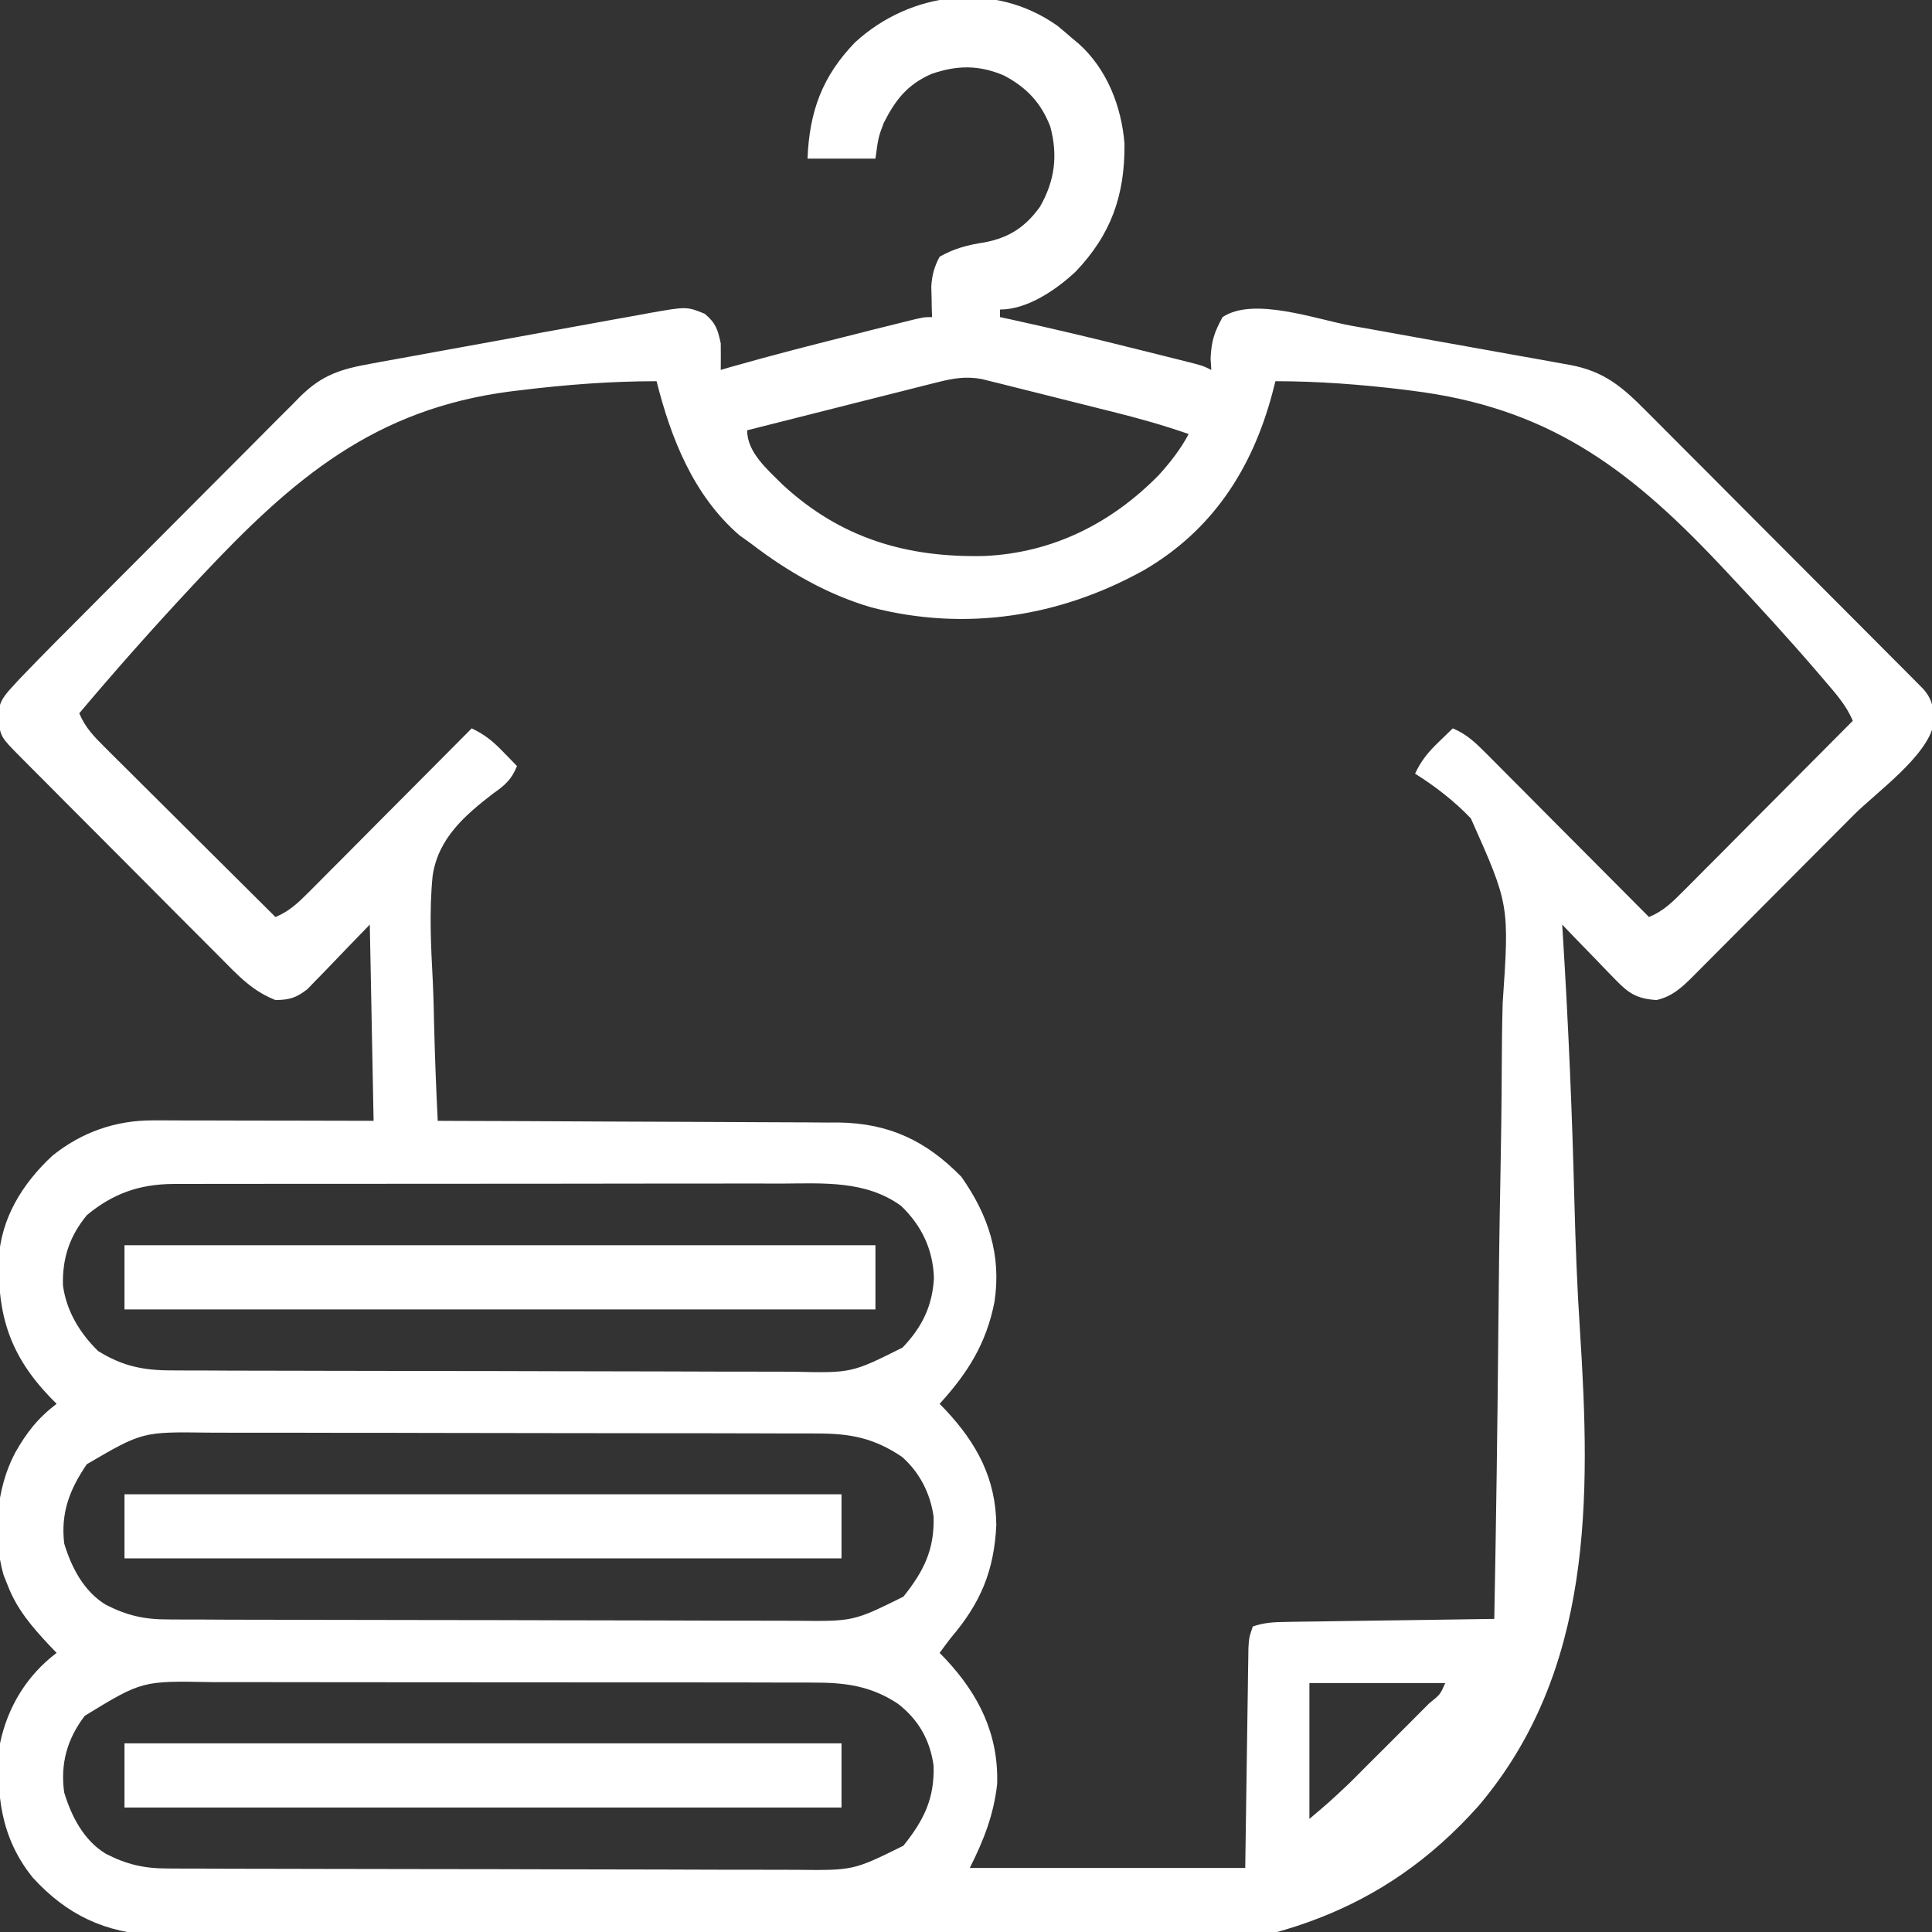
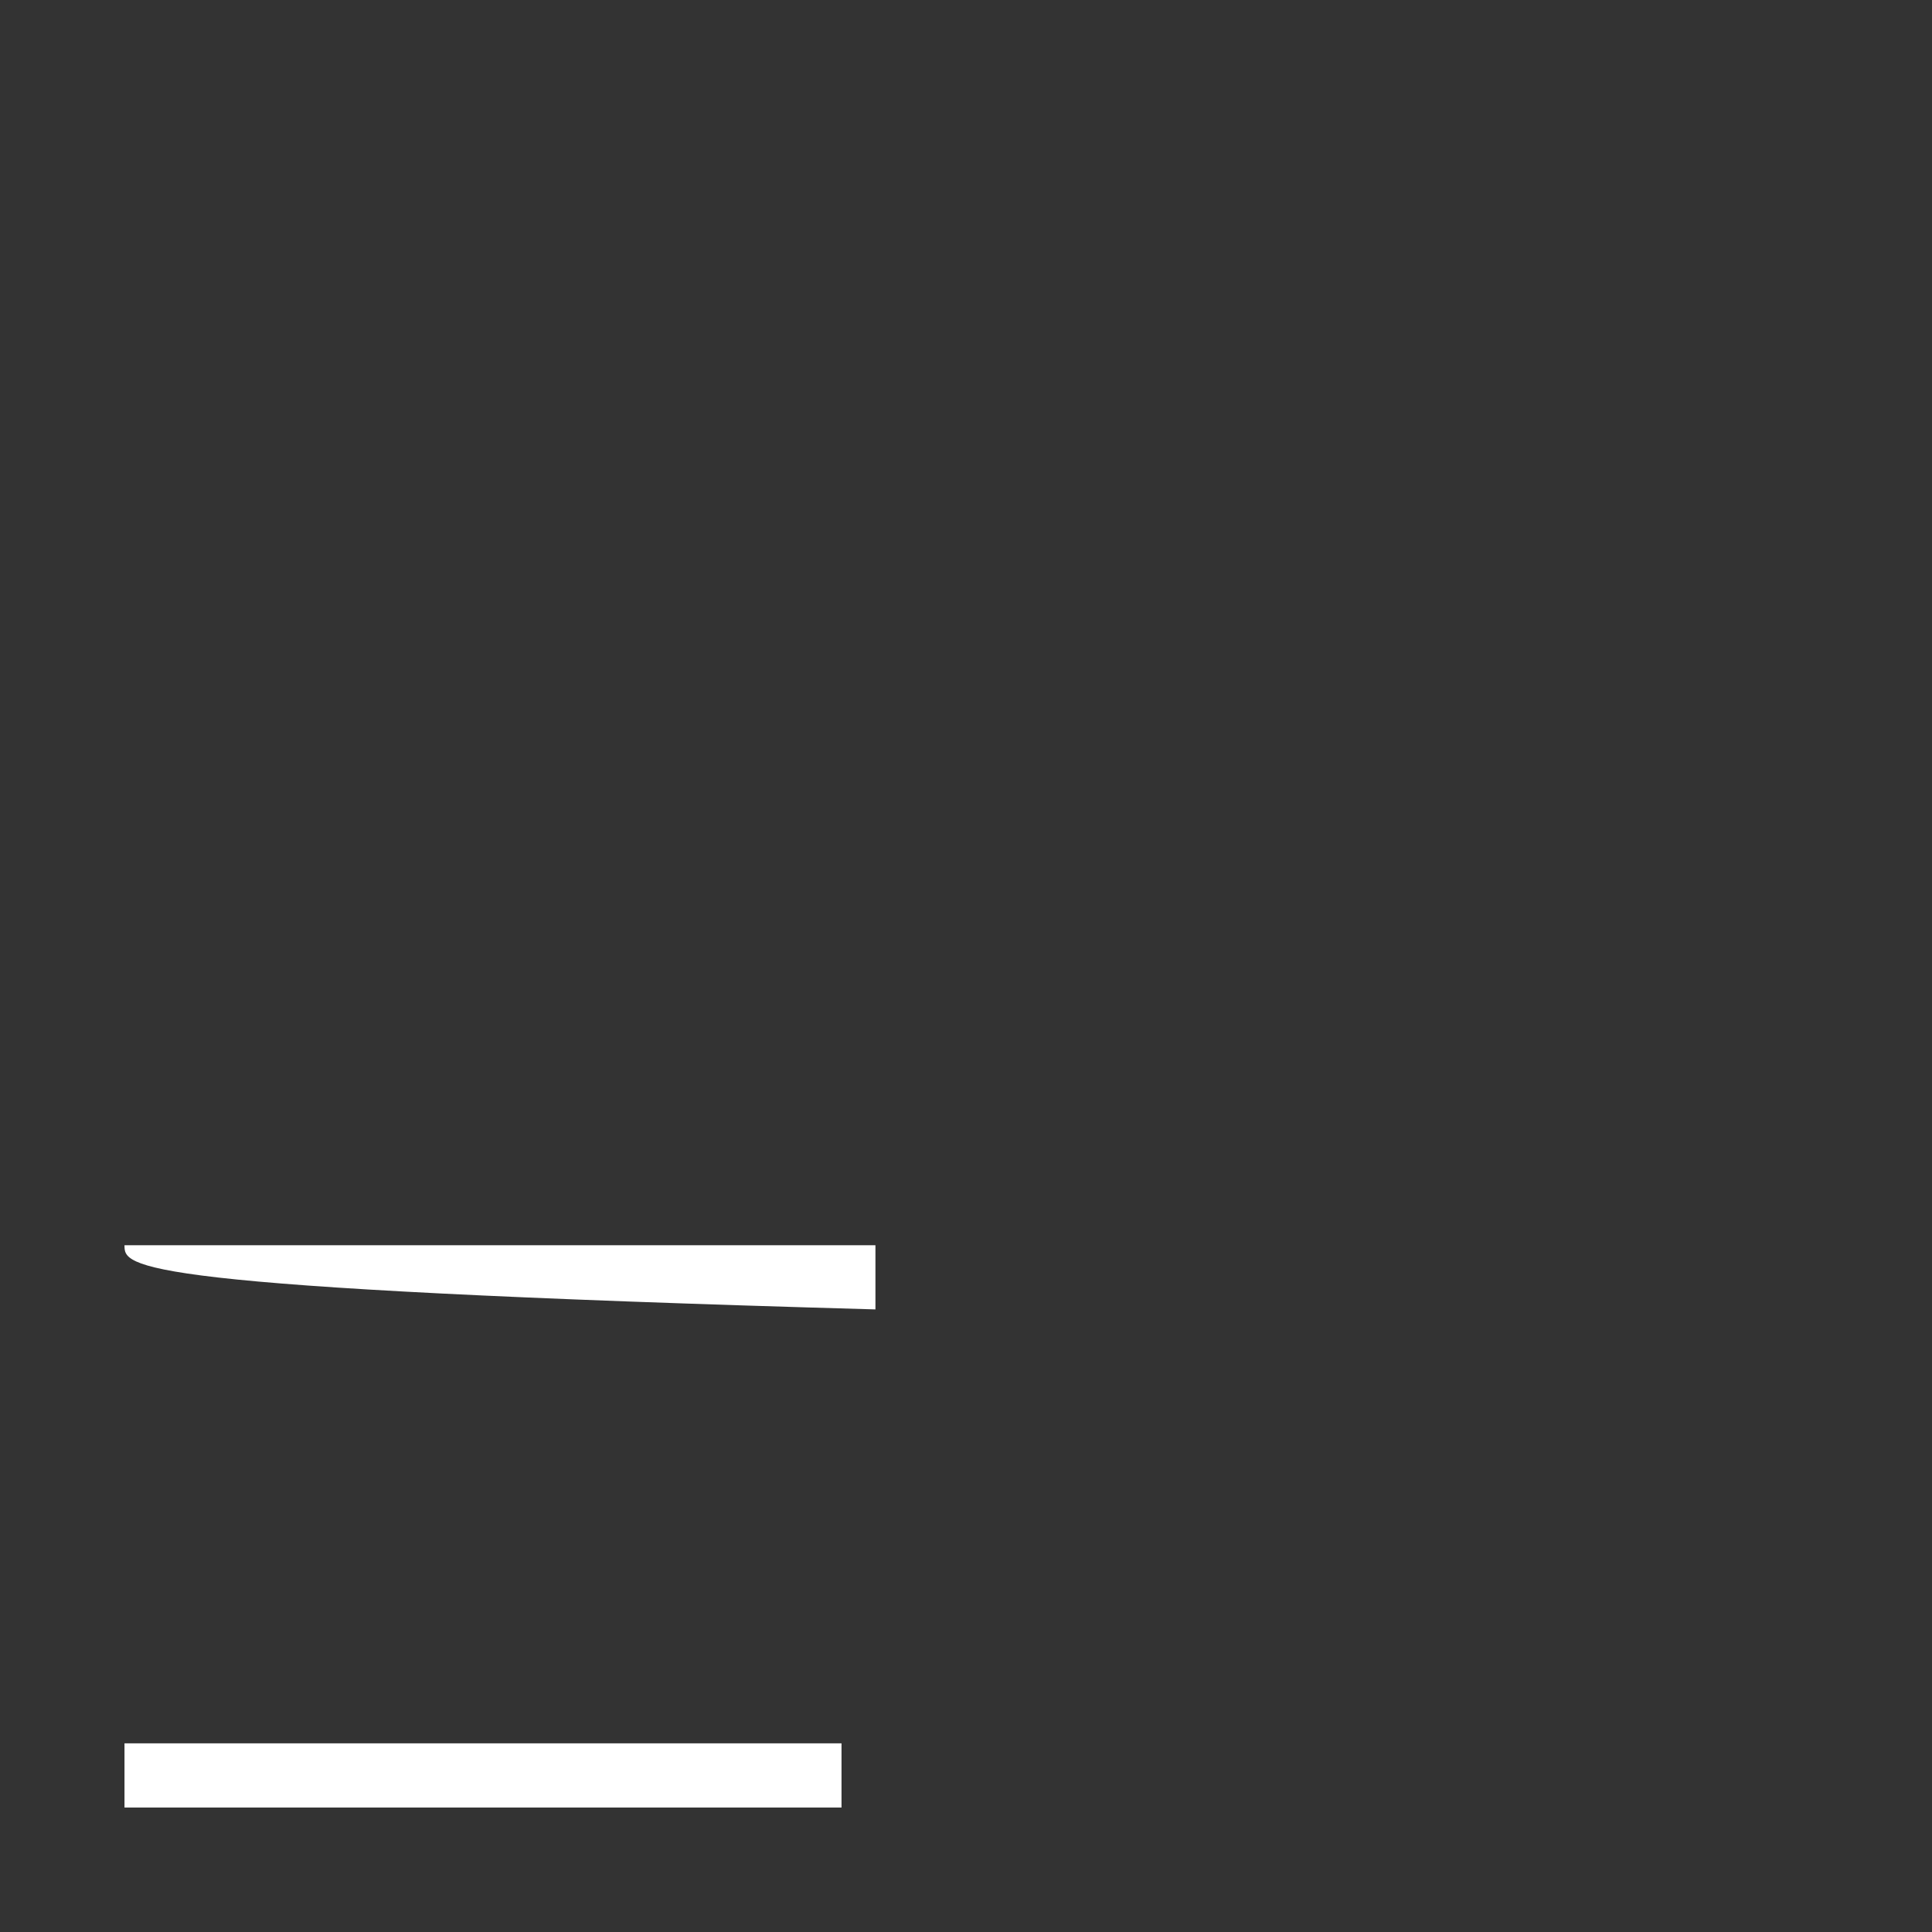
<svg xmlns="http://www.w3.org/2000/svg" width="32" height="32" viewBox="0 0 32 32" fill="none">
  <rect x="0" y="0" width="32" height="32" fill="#333333" stroke="none" />
  <g clip-path="url(#clip0_413_35924)">
-     <path d="M17.516 0.428C17.595 0.493 17.673 0.559 17.75 0.627C17.789 0.659 17.827 0.691 17.867 0.724C18.334 1.144 18.574 1.757 18.625 2.377C18.634 3.23 18.405 3.884 17.813 4.502C17.492 4.801 17.017 5.127 16.563 5.127C16.563 5.168 16.563 5.209 16.563 5.252C16.63 5.266 16.697 5.281 16.767 5.296C17.423 5.44 18.076 5.594 18.727 5.758C18.878 5.796 19.03 5.833 19.182 5.871C19.279 5.895 19.376 5.92 19.473 5.944C19.518 5.955 19.563 5.966 19.609 5.978C19.923 6.057 19.923 6.057 20.063 6.127C20.059 6.064 20.055 6 20.051 5.935C20.065 5.647 20.112 5.503 20.25 5.252C20.765 4.91 21.8 5.29 22.376 5.394C22.491 5.414 22.605 5.435 22.72 5.455C22.958 5.498 23.197 5.541 23.435 5.584C23.74 5.639 24.046 5.694 24.351 5.748C24.587 5.79 24.822 5.832 25.058 5.875C25.171 5.895 25.283 5.915 25.396 5.935C25.553 5.963 25.71 5.992 25.867 6.02C25.936 6.032 25.936 6.032 26.007 6.045C26.574 6.151 26.874 6.412 27.268 6.81C27.318 6.86 27.369 6.911 27.421 6.963C27.588 7.129 27.753 7.296 27.919 7.463C28.035 7.579 28.151 7.694 28.266 7.81C28.508 8.052 28.75 8.295 28.991 8.538C29.301 8.85 29.612 9.161 29.923 9.472C30.161 9.711 30.4 9.95 30.638 10.189C30.753 10.304 30.867 10.419 30.982 10.534C31.141 10.694 31.301 10.854 31.46 11.014C31.508 11.062 31.556 11.11 31.605 11.159C31.669 11.225 31.669 11.225 31.736 11.291C31.773 11.329 31.811 11.367 31.85 11.406C32.012 11.583 32.034 11.753 32.028 11.991C31.917 12.531 31.081 13.12 30.697 13.505C30.656 13.547 30.614 13.588 30.572 13.631C30.354 13.85 30.136 14.068 29.918 14.287C29.693 14.512 29.469 14.738 29.244 14.964C29.071 15.138 28.898 15.312 28.724 15.486C28.641 15.569 28.558 15.652 28.476 15.735C28.36 15.852 28.245 15.967 28.129 16.083C28.095 16.117 28.061 16.152 28.026 16.187C27.843 16.368 27.691 16.505 27.438 16.564C27.122 16.543 26.984 16.461 26.766 16.236C26.714 16.183 26.661 16.129 26.608 16.074C26.554 16.018 26.5 15.962 26.445 15.904C26.363 15.82 26.363 15.82 26.279 15.733C26.143 15.594 26.009 15.455 25.875 15.314C25.879 15.374 25.883 15.433 25.886 15.494C25.977 16.964 26.04 18.432 26.077 19.904C26.096 20.616 26.122 21.326 26.169 22.036C26.348 24.813 26.387 27.676 24.488 29.913C22.881 31.715 20.988 32.24 18.667 32.384C16.614 32.499 14.556 32.42 12.504 32.331C11.708 32.297 10.913 32.275 10.116 32.261C10.06 32.26 10.003 32.259 9.945 32.258C9.718 32.254 9.49 32.25 9.263 32.246C7.484 32.216 5.706 32.174 3.929 32.105C3.795 32.1 3.661 32.095 3.527 32.09C3.282 32.082 3.037 32.072 2.791 32.061C2.685 32.058 2.685 32.058 2.577 32.054C1.739 32.014 1.109 31.719 0.543 31.099C0.009 30.44 -0.074 29.696 6.52671e-05 28.877C0.126 28.272 0.446 27.748 0.938 27.377C0.9 27.337 0.862 27.298 0.823 27.258C0.53 26.944 0.279 26.656 0.125 26.252C0.103 26.196 0.081 26.141 0.058 26.084C-0.124 25.435 -0.064 24.658 0.25 24.064C0.441 23.727 0.627 23.487 0.938 23.252C0.901 23.215 0.864 23.177 0.826 23.139C0.168 22.449 -0.037 21.799 -0.021 20.87C0.011 20.182 0.371 19.604 0.867 19.143C1.347 18.755 1.913 18.556 2.526 18.557C2.608 18.557 2.689 18.557 2.773 18.557C2.861 18.558 2.95 18.558 3.038 18.558C3.129 18.558 3.22 18.558 3.31 18.558C3.549 18.559 3.787 18.559 4.025 18.56C4.312 18.561 4.598 18.561 4.884 18.561C5.319 18.562 5.753 18.563 6.188 18.564C6.167 17.492 6.146 16.419 6.125 15.314C5.75 15.701 5.75 15.701 5.377 16.09C5.33 16.138 5.283 16.186 5.234 16.236C5.162 16.31 5.162 16.31 5.089 16.386C4.904 16.528 4.796 16.561 4.563 16.564C4.229 16.432 4.014 16.23 3.767 15.979C3.727 15.939 3.687 15.899 3.646 15.857C3.514 15.726 3.382 15.593 3.251 15.461C3.159 15.369 3.067 15.277 2.975 15.185C2.783 14.992 2.592 14.8 2.4 14.607C2.155 14.36 1.908 14.113 1.662 13.866C1.472 13.676 1.283 13.486 1.094 13.297C1.003 13.206 0.913 13.114 0.822 13.023C0.695 12.896 0.569 12.769 0.442 12.642C0.405 12.604 0.367 12.566 0.328 12.527C0.011 12.207 0.011 12.207 -0.031 11.9C-0.028 11.665 0.032 11.562 0.19 11.391C0.25 11.326 0.25 11.326 0.311 11.259C0.515 11.046 0.721 10.834 0.93 10.624C0.977 10.577 1.024 10.53 1.073 10.481C1.227 10.326 1.381 10.171 1.536 10.016C1.589 9.963 1.642 9.91 1.696 9.855C1.976 9.574 2.256 9.294 2.536 9.013C2.825 8.724 3.114 8.433 3.403 8.143C3.625 7.92 3.848 7.697 4.071 7.474C4.177 7.367 4.284 7.26 4.39 7.153C4.538 7.003 4.687 6.854 4.837 6.706C4.88 6.661 4.924 6.617 4.969 6.571C5.34 6.204 5.648 6.112 6.159 6.021C6.213 6.011 6.266 6.001 6.32 5.991C6.495 5.959 6.67 5.927 6.846 5.896C6.967 5.874 7.089 5.851 7.211 5.829C7.467 5.783 7.722 5.736 7.978 5.69C8.305 5.631 8.632 5.571 8.959 5.511C9.211 5.465 9.463 5.42 9.715 5.374C9.835 5.352 9.956 5.33 10.076 5.308C10.245 5.277 10.414 5.247 10.583 5.217C10.632 5.207 10.682 5.198 10.733 5.189C11.373 5.075 11.373 5.075 11.672 5.197C11.855 5.35 11.889 5.457 11.938 5.689C11.939 5.835 11.94 5.981 11.938 6.127C11.993 6.111 12.048 6.095 12.105 6.078C12.816 5.875 13.533 5.693 14.25 5.514C14.301 5.501 14.353 5.488 14.405 5.474C14.553 5.437 14.7 5.401 14.848 5.364C14.893 5.353 14.938 5.341 14.984 5.33C15.298 5.252 15.298 5.252 15.438 5.252C15.436 5.206 15.435 5.16 15.433 5.112C15.432 5.051 15.431 4.99 15.43 4.928C15.428 4.867 15.427 4.807 15.425 4.745C15.438 4.552 15.473 4.422 15.563 4.252C15.811 4.112 16.028 4.058 16.309 4.014C16.714 3.937 16.984 3.76 17.225 3.425C17.471 2.993 17.525 2.578 17.396 2.097C17.243 1.701 17.002 1.447 16.628 1.25C16.214 1.074 15.851 1.078 15.43 1.224C15.027 1.4 14.832 1.653 14.637 2.037C14.548 2.274 14.548 2.274 14.5 2.627C14.129 2.627 13.758 2.627 13.375 2.627C13.406 1.85 13.617 1.265 14.163 0.701C15.085 -0.144 16.467 -0.316 17.516 0.428ZM15.525 6.332C15.455 6.35 15.385 6.367 15.313 6.385C15.2 6.414 15.2 6.414 15.085 6.443C15.008 6.463 14.93 6.482 14.851 6.502C14.646 6.554 14.441 6.605 14.235 6.657C14.026 6.71 13.816 6.763 13.607 6.816C13.196 6.919 12.786 7.023 12.375 7.127C12.375 7.495 12.714 7.779 12.963 8.028C13.925 8.916 15.014 9.238 16.305 9.209C17.434 9.158 18.409 8.669 19.196 7.866C19.387 7.654 19.553 7.442 19.688 7.189C19.271 7.043 18.851 6.926 18.423 6.819C18.358 6.803 18.292 6.787 18.225 6.77C18.088 6.736 17.951 6.701 17.815 6.667C17.605 6.615 17.395 6.562 17.186 6.509C17.053 6.476 16.919 6.443 16.786 6.409C16.723 6.393 16.661 6.378 16.596 6.361C16.538 6.347 16.48 6.333 16.42 6.318C16.369 6.305 16.318 6.292 16.265 6.279C16 6.228 15.782 6.267 15.525 6.332ZM8.625 6.463C8.572 6.469 8.519 6.476 8.464 6.482C6.197 6.774 4.853 7.927 3.324 9.556C3.273 9.611 3.222 9.666 3.169 9.722C2.532 10.404 1.914 11.101 1.313 11.814C1.411 12.051 1.558 12.2 1.739 12.38C1.769 12.41 1.8 12.441 1.831 12.472C1.932 12.572 2.032 12.672 2.133 12.772C2.203 12.842 2.273 12.912 2.343 12.981C2.527 13.165 2.711 13.347 2.895 13.53C3.083 13.717 3.27 13.904 3.458 14.091C3.826 14.457 4.194 14.823 4.563 15.189C4.794 15.092 4.94 14.952 5.116 14.775C5.146 14.745 5.175 14.716 5.205 14.686C5.301 14.59 5.397 14.493 5.493 14.396C5.56 14.329 5.627 14.262 5.694 14.195C5.87 14.018 6.045 13.842 6.22 13.665C6.4 13.485 6.579 13.305 6.758 13.125C7.11 12.771 7.461 12.418 7.813 12.064C8.026 12.165 8.164 12.277 8.328 12.447C8.372 12.492 8.416 12.538 8.462 12.584C8.495 12.619 8.528 12.654 8.563 12.689C8.472 12.912 8.364 13.007 8.168 13.143C7.694 13.509 7.259 13.886 7.166 14.504C7.107 15.089 7.138 15.679 7.169 16.265C7.181 16.525 7.186 16.785 7.192 17.045C7.205 17.552 7.225 18.058 7.25 18.564C7.305 18.564 7.305 18.564 7.36 18.565C8.248 18.567 9.135 18.571 10.023 18.576C10.452 18.578 10.881 18.58 11.31 18.581C11.725 18.582 12.139 18.584 12.554 18.587C12.712 18.588 12.869 18.589 13.027 18.589C13.249 18.589 13.471 18.591 13.693 18.593C13.757 18.592 13.822 18.592 13.888 18.592C14.728 18.604 15.341 18.896 15.922 19.49C16.371 20.126 16.59 20.79 16.471 21.567C16.335 22.255 16.03 22.739 15.563 23.252C15.595 23.285 15.627 23.319 15.661 23.353C16.181 23.908 16.494 24.489 16.502 25.26C16.466 26.02 16.24 26.553 15.75 27.127C15.687 27.21 15.624 27.293 15.563 27.377C15.595 27.41 15.627 27.444 15.661 27.478C16.214 28.069 16.541 28.726 16.516 29.552C16.456 30.068 16.296 30.473 16.063 30.939C17.568 30.939 19.074 30.939 20.625 30.939C20.643 29.693 20.643 29.693 20.661 28.447C20.663 28.291 20.665 28.135 20.668 27.979C20.669 27.898 20.67 27.816 20.671 27.733C20.672 27.655 20.673 27.578 20.675 27.498C20.676 27.397 20.676 27.397 20.678 27.294C20.688 27.127 20.688 27.127 20.75 26.939C20.95 26.873 21.098 26.867 21.309 26.864C21.385 26.863 21.462 26.861 21.54 26.86C21.622 26.859 21.705 26.858 21.79 26.857C21.875 26.856 21.96 26.854 22.046 26.853C22.27 26.85 22.494 26.847 22.718 26.843C22.947 26.84 23.175 26.837 23.404 26.834C23.853 26.827 24.301 26.82 24.75 26.814C24.781 25.183 24.804 23.551 24.818 21.92C24.825 21.162 24.834 20.404 24.849 19.646C24.862 18.986 24.871 18.325 24.874 17.664C24.875 17.314 24.879 16.965 24.889 16.615C25 14.985 25 14.985 24.362 13.555C24.086 13.267 23.775 13.026 23.438 12.814C23.538 12.601 23.65 12.463 23.82 12.299C23.866 12.255 23.911 12.21 23.958 12.165C23.992 12.132 24.027 12.098 24.063 12.064C24.294 12.161 24.44 12.302 24.616 12.479C24.66 12.523 24.66 12.523 24.705 12.568C24.802 12.664 24.897 12.761 24.993 12.858C25.06 12.925 25.127 12.992 25.194 13.059C25.37 13.235 25.545 13.412 25.72 13.589C25.899 13.769 26.079 13.949 26.258 14.129C26.61 14.482 26.962 14.836 27.313 15.189C27.549 15.091 27.698 14.944 27.878 14.763C27.908 14.733 27.939 14.702 27.97 14.671C28.071 14.57 28.171 14.469 28.271 14.368C28.34 14.299 28.41 14.229 28.48 14.159C28.663 13.975 28.846 13.791 29.028 13.607C29.215 13.419 29.402 13.232 29.589 13.044C29.956 12.676 30.322 12.308 30.688 11.939C30.579 11.677 30.394 11.475 30.212 11.262C30.157 11.198 30.157 11.198 30.102 11.133C29.617 10.569 29.115 10.02 28.605 9.478C28.556 9.426 28.507 9.374 28.456 9.32C26.939 7.716 25.602 6.745 23.383 6.471C23.329 6.464 23.276 6.457 23.221 6.45C22.524 6.367 21.827 6.314 21.125 6.314C21.099 6.416 21.099 6.416 21.072 6.52C20.738 7.767 20.082 8.784 18.945 9.445C17.549 10.22 15.987 10.463 14.432 10.06C13.704 9.848 13.035 9.462 12.438 9.002C12.374 8.957 12.311 8.912 12.246 8.865C11.486 8.206 11.113 7.261 10.875 6.314C10.12 6.314 9.374 6.371 8.625 6.463ZM1.438 20.127C1.15 20.481 1.031 20.839 1.043 21.291C1.1 21.716 1.323 22.082 1.625 22.377C2.028 22.628 2.375 22.699 2.847 22.698C2.894 22.699 2.942 22.699 2.991 22.699C3.151 22.7 3.311 22.7 3.471 22.7C3.586 22.701 3.701 22.701 3.815 22.702C4.192 22.703 4.569 22.704 4.946 22.704C5.075 22.704 5.205 22.705 5.335 22.705C5.945 22.706 6.556 22.707 7.166 22.708C7.869 22.708 8.573 22.71 9.277 22.712C9.821 22.714 10.365 22.715 10.909 22.715C11.234 22.715 11.559 22.716 11.884 22.718C12.19 22.719 12.496 22.719 12.802 22.719C12.914 22.719 13.025 22.719 13.137 22.72C14.106 22.742 14.106 22.742 14.949 22.32C15.27 21.984 15.443 21.636 15.469 21.17C15.454 20.696 15.267 20.303 14.926 19.974C14.339 19.547 13.63 19.6 12.938 19.604C12.825 19.603 12.712 19.603 12.599 19.603C12.293 19.602 11.987 19.603 11.681 19.604C11.36 19.604 11.039 19.604 10.718 19.604C10.18 19.604 9.641 19.605 9.103 19.606C8.481 19.607 7.859 19.607 7.237 19.607C6.638 19.607 6.038 19.607 5.439 19.608C5.184 19.608 4.93 19.608 4.675 19.608C4.375 19.608 4.075 19.608 3.775 19.609C3.666 19.61 3.556 19.61 3.446 19.609C3.296 19.609 3.145 19.61 2.995 19.61C2.952 19.61 2.909 19.61 2.864 19.61C2.305 19.615 1.868 19.77 1.438 20.127ZM1.438 24.252C1.152 24.672 1.005 25.054 1.063 25.564C1.183 25.962 1.387 26.356 1.75 26.578C2.099 26.757 2.388 26.824 2.782 26.823C2.83 26.824 2.878 26.824 2.928 26.824C3.09 26.825 3.252 26.825 3.414 26.825C3.53 26.826 3.646 26.826 3.762 26.827C4.144 26.828 4.525 26.829 4.907 26.829C5.038 26.829 5.169 26.83 5.301 26.83C5.918 26.831 6.535 26.832 7.153 26.833C7.865 26.833 8.577 26.835 9.29 26.837C9.84 26.839 10.391 26.84 10.942 26.84C11.27 26.84 11.599 26.841 11.928 26.843C12.238 26.844 12.547 26.844 12.857 26.844C12.97 26.844 13.083 26.844 13.197 26.845C14.136 26.855 14.136 26.855 14.963 26.446C15.3 26.024 15.48 25.667 15.463 25.117C15.408 24.734 15.233 24.389 14.941 24.131C14.472 23.815 14.082 23.742 13.523 23.743C13.476 23.743 13.429 23.743 13.381 23.742C13.224 23.742 13.068 23.742 12.912 23.742C12.799 23.741 12.687 23.741 12.575 23.741C12.27 23.74 11.965 23.74 11.66 23.739C11.47 23.739 11.279 23.739 11.089 23.739C10.492 23.738 9.895 23.737 9.299 23.737C8.611 23.737 7.923 23.735 7.235 23.734C6.702 23.732 6.17 23.732 5.638 23.732C5.32 23.732 5.002 23.731 4.684 23.73C4.385 23.729 4.086 23.729 3.788 23.73C3.678 23.73 3.569 23.729 3.459 23.729C2.359 23.714 2.359 23.714 1.438 24.252ZM1.404 28.419C1.111 28.805 0.998 29.208 1.063 29.689C1.184 30.087 1.386 30.48 1.75 30.703C2.099 30.882 2.388 30.949 2.782 30.948C2.83 30.949 2.878 30.949 2.928 30.949C3.09 30.95 3.252 30.95 3.414 30.95C3.53 30.951 3.646 30.951 3.762 30.952C4.144 30.953 4.525 30.954 4.907 30.954C5.038 30.954 5.169 30.955 5.301 30.955C5.918 30.956 6.535 30.957 7.153 30.958C7.865 30.958 8.577 30.96 9.29 30.962C9.84 30.964 10.391 30.965 10.942 30.965C11.27 30.965 11.599 30.966 11.928 30.968C12.238 30.969 12.547 30.969 12.857 30.969C12.97 30.969 13.083 30.969 13.197 30.97C14.136 30.98 14.136 30.98 14.963 30.571C15.3 30.15 15.481 29.792 15.463 29.242C15.402 28.815 15.214 28.486 14.875 28.221C14.427 27.923 13.996 27.867 13.464 27.869C13.418 27.868 13.372 27.868 13.324 27.868C13.169 27.868 13.014 27.868 12.86 27.868C12.748 27.867 12.637 27.867 12.526 27.867C12.224 27.866 11.923 27.866 11.621 27.866C11.432 27.866 11.244 27.866 11.055 27.866C10.397 27.865 9.739 27.865 9.08 27.865C8.467 27.865 7.854 27.865 7.241 27.864C6.714 27.863 6.187 27.863 5.66 27.863C5.346 27.863 5.032 27.862 4.717 27.862C4.421 27.861 4.125 27.861 3.83 27.861C3.721 27.862 3.613 27.861 3.505 27.861C2.354 27.839 2.354 27.839 1.404 28.419ZM21.688 27.877C21.688 28.619 21.688 29.362 21.688 30.127C22.023 29.843 22.023 29.843 22.341 29.544C22.377 29.508 22.414 29.472 22.451 29.435C22.488 29.397 22.526 29.36 22.564 29.321C22.604 29.281 22.643 29.242 22.684 29.201C22.767 29.118 22.85 29.035 22.933 28.953C23.06 28.825 23.187 28.698 23.315 28.571C23.395 28.49 23.476 28.409 23.556 28.329C23.614 28.271 23.614 28.271 23.672 28.213C23.853 28.068 23.853 28.068 23.938 27.877C23.195 27.877 22.453 27.877 21.688 27.877Z" fill="white" />
-     <path d="M2.062 20.625C6.167 20.625 10.271 20.625 14.5 20.625C14.5 20.976 14.5 21.326 14.5 21.688C10.396 21.688 6.291 21.688 2.062 21.688C2.062 21.337 2.062 20.986 2.062 20.625Z" fill="white" />
+     <path d="M2.062 20.625C6.167 20.625 10.271 20.625 14.5 20.625C14.5 20.976 14.5 21.326 14.5 21.688C2.062 21.337 2.062 20.986 2.062 20.625Z" fill="white" />
    <path d="M2.062 28.875C5.981 28.875 9.9 28.875 13.938 28.875C13.938 29.226 13.938 29.576 13.938 29.938C10.019 29.938 6.1 29.938 2.062 29.938C2.062 29.587 2.062 29.236 2.062 28.875Z" fill="white" />
-     <path d="M2.062 24.75C5.981 24.75 9.9 24.75 13.938 24.75C13.938 25.101 13.938 25.451 13.938 25.812C10.019 25.812 6.1 25.812 2.062 25.812C2.062 25.462 2.062 25.111 2.062 24.75Z" fill="white" />
  </g>
  <defs>
    <clipPath id="clip0_413_35924">
      <rect width="32" height="32" fill="white" />
    </clipPath>
  </defs>
</svg>